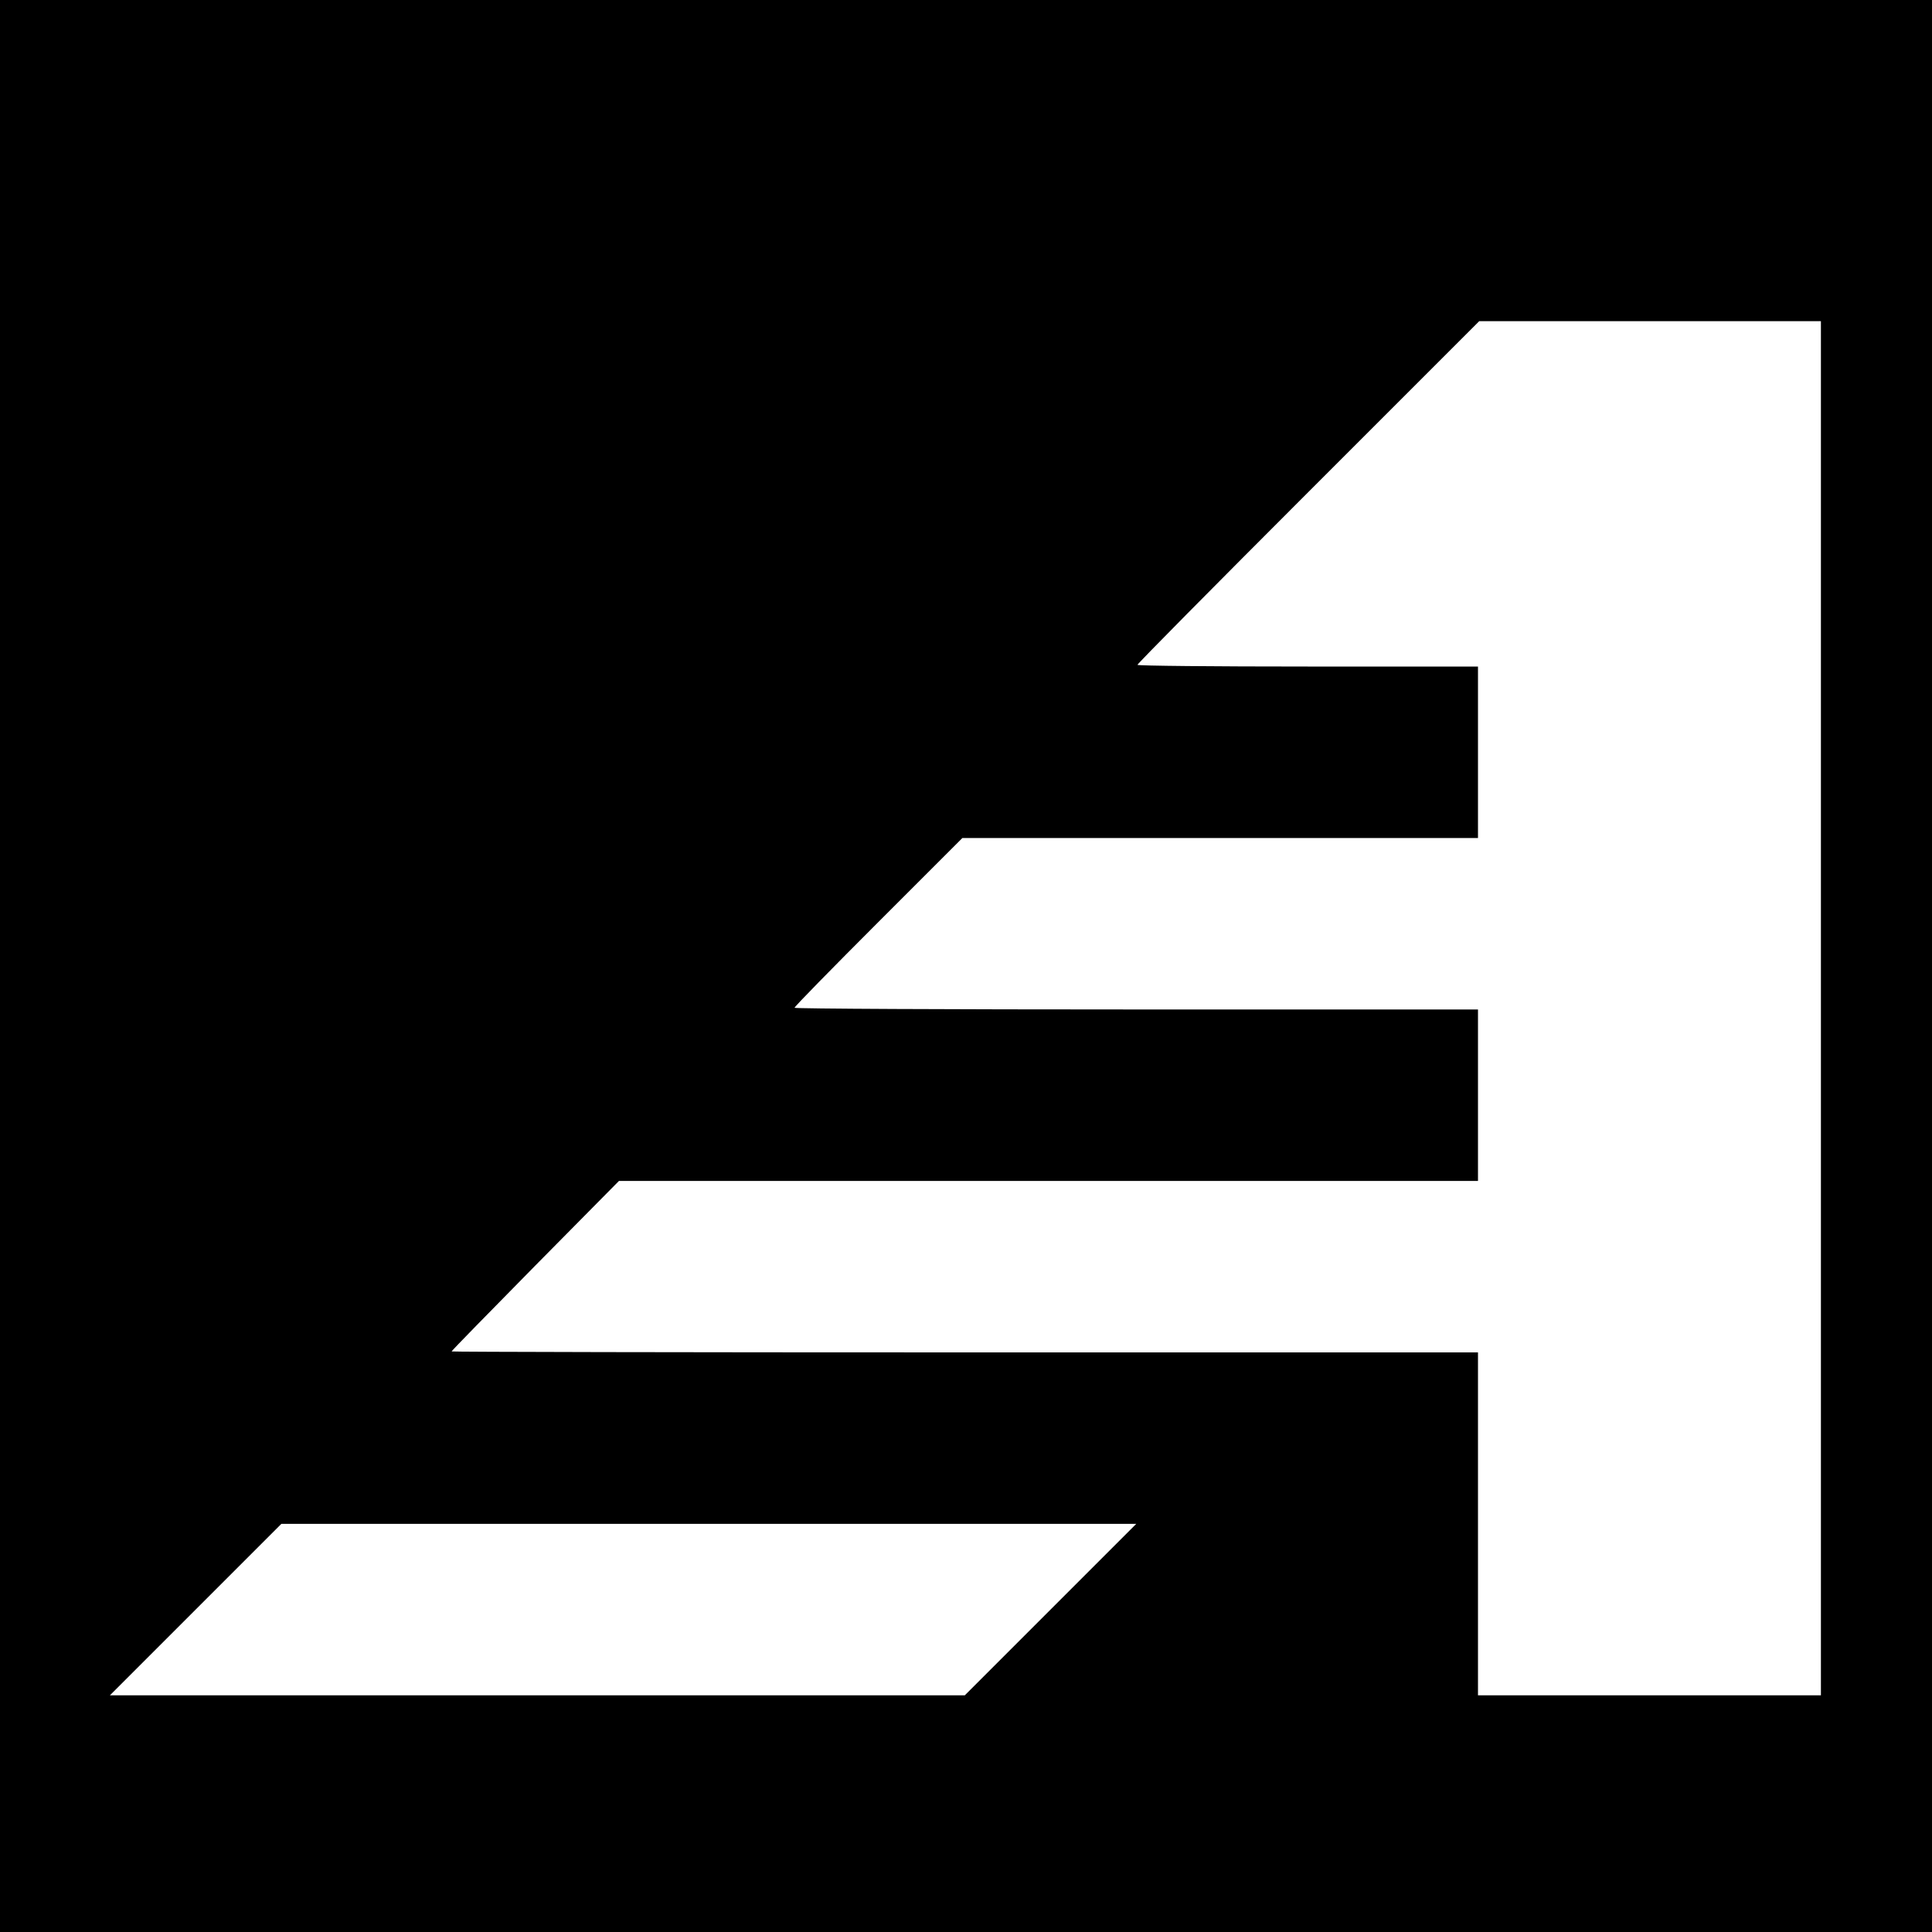
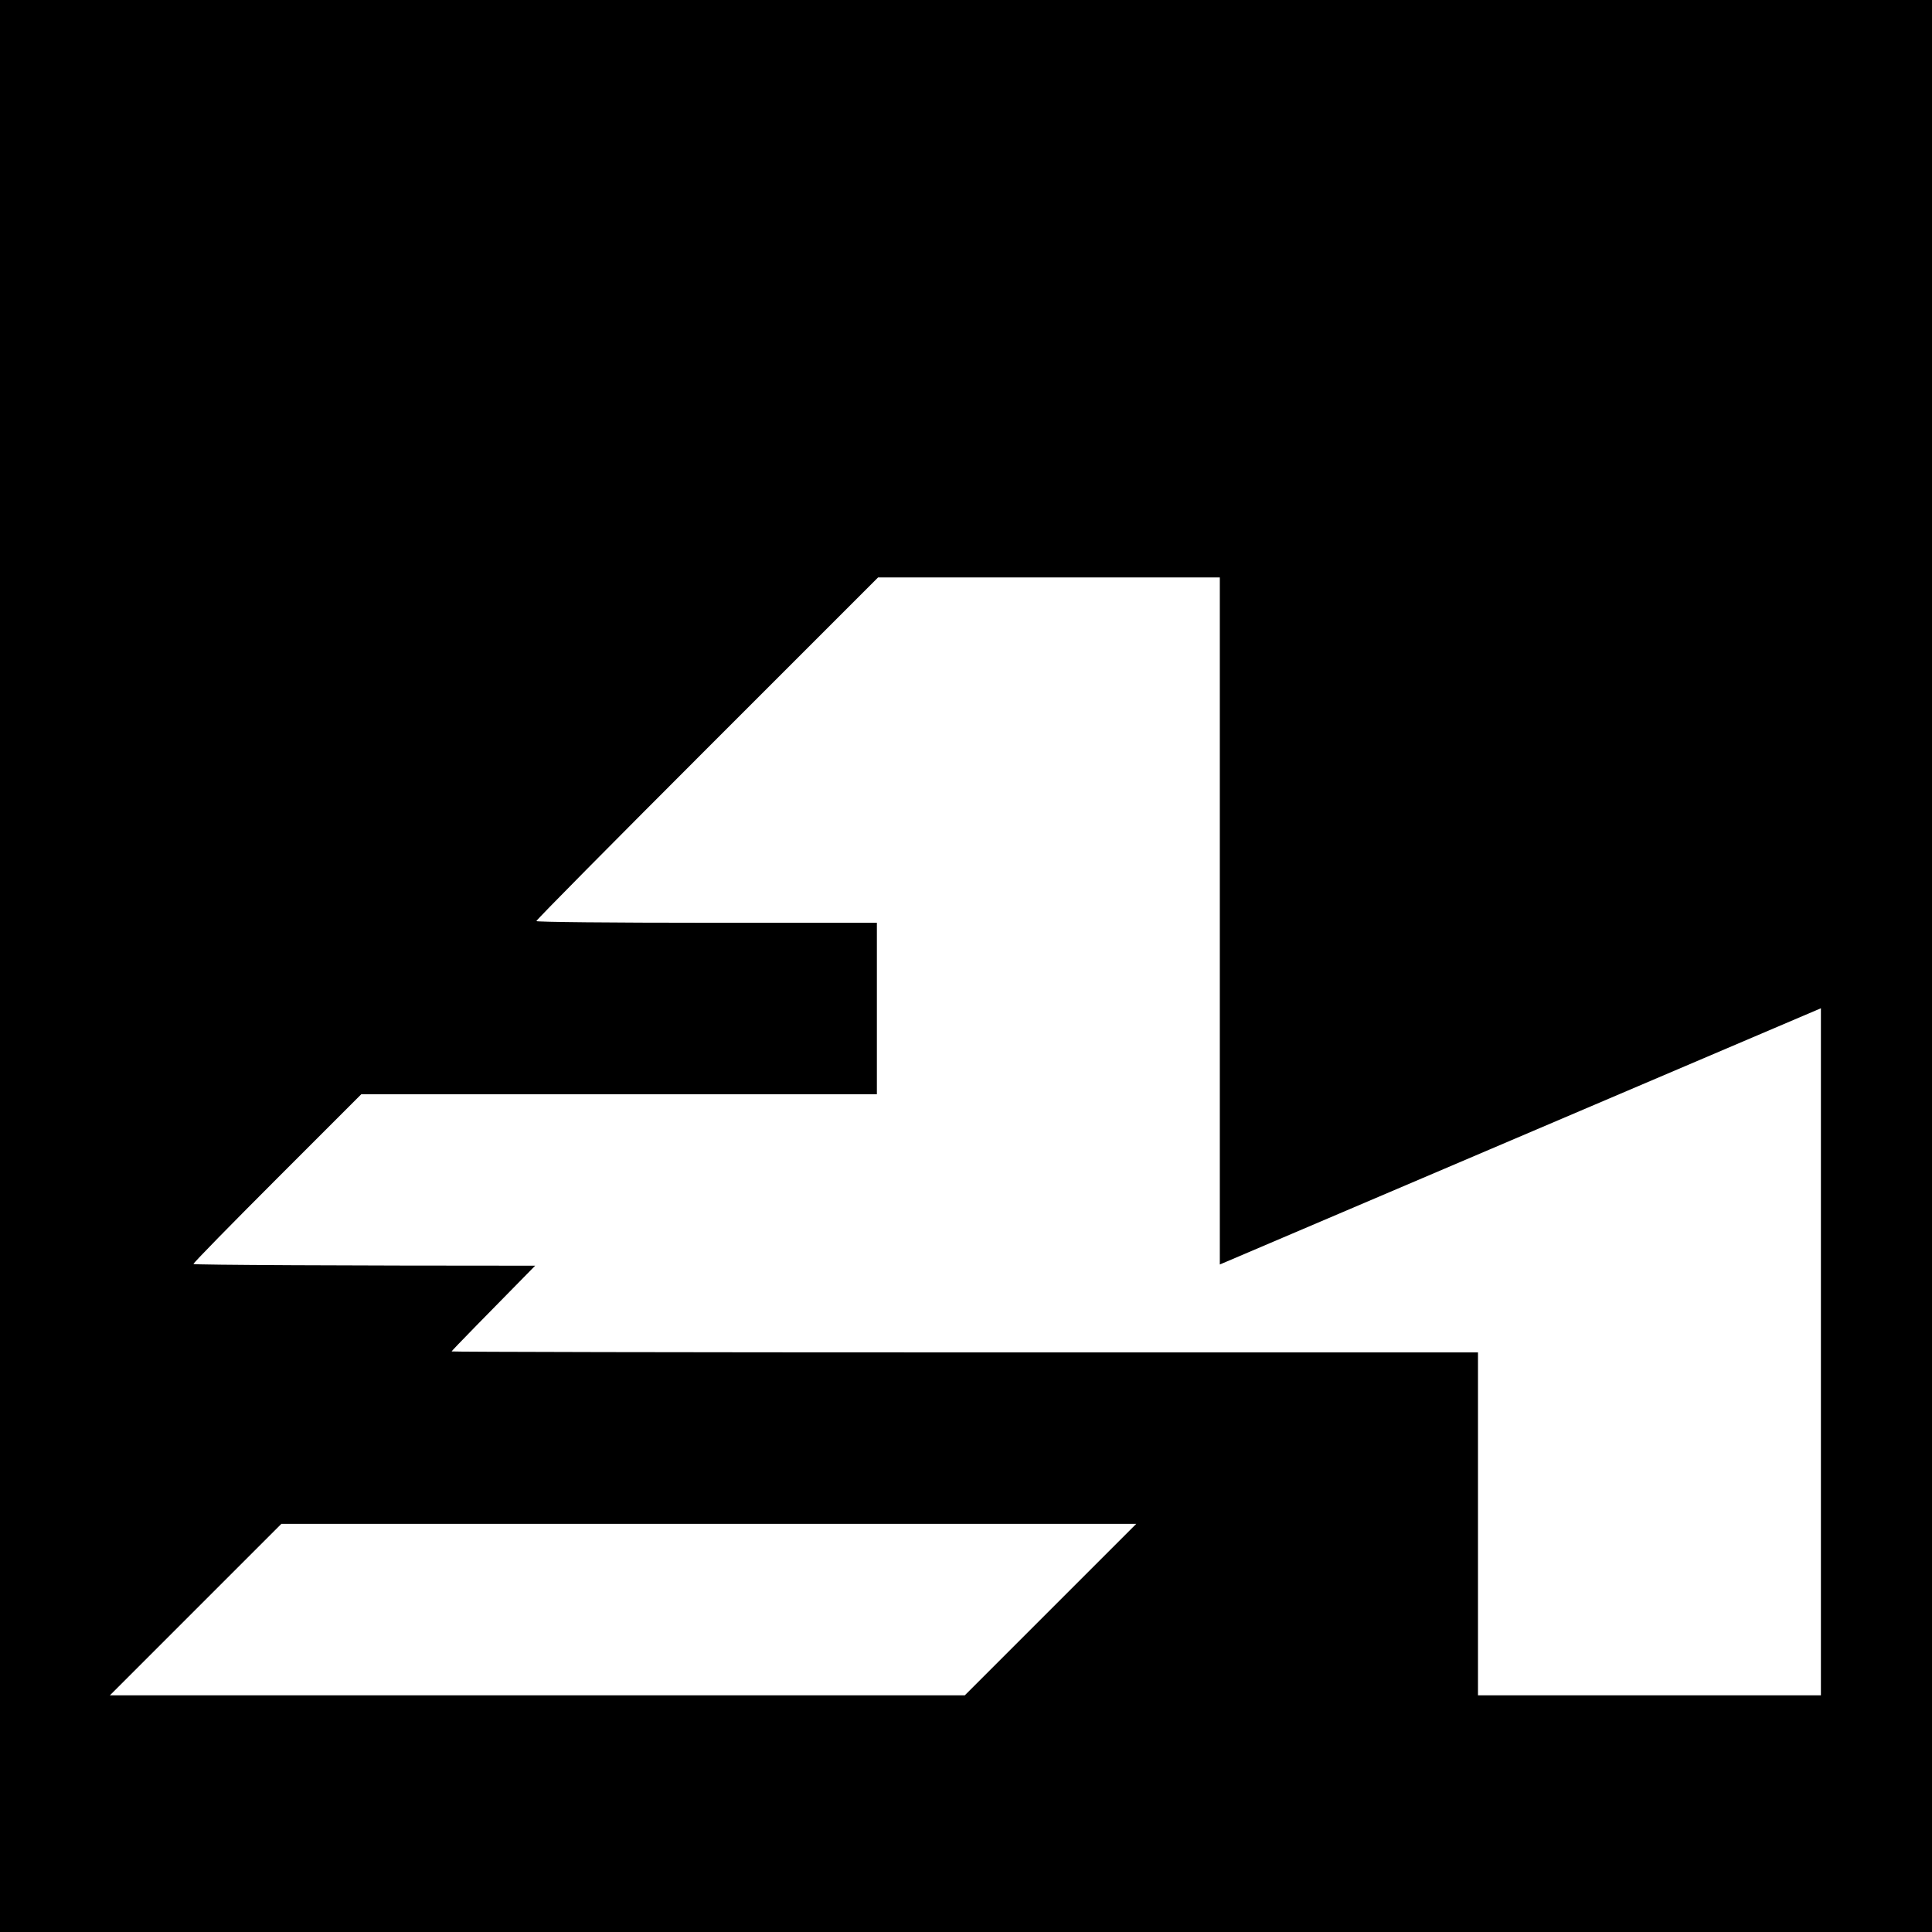
<svg xmlns="http://www.w3.org/2000/svg" version="1.0" width="800pt" height="800pt" viewBox="0 0 800 800" preserveAspectRatio="xMidYMid meet">
  <g transform="translate(0,800) scale(0.1,-0.1)" fill="#000000" stroke="none">
-     <path d="M0 4000 l0 -4000 4000 0 4000 0 0 4000 0 4000 -4000 0 -4000 0 0 -4000z m7540 -175 l0 -2845 -710 0 -710 0 0 710 0 710 -2125 0 c-1169 0 -2125 2 -2125 4 0 3 156 162 346 355 l347 351 1778 0 1779 0 0 355 0 355 -1415 0 c-778 0 -1415 3 -1415 7 0 5 156 164 347 355 l348 348 1067 0 1068 0 0 355 0 355 -705 0 c-388 0 -705 3 -705 7 0 5 318 326 707 715 l708 708 707 0 708 0 0 -2845z m-3190 -2490 l-355 -355 -1770 0 -1770 0 355 355 355 355 1770 0 1770 0 -355 -355z" />
+     <path d="M0 4000 l0 -4000 4000 0 4000 0 0 4000 0 4000 -4000 0 -4000 0 0 -4000z m7540 -175 l0 -2845 -710 0 -710 0 0 710 0 710 -2125 0 c-1169 0 -2125 2 -2125 4 0 3 156 162 346 355 c-778 0 -1415 3 -1415 7 0 5 156 164 347 355 l348 348 1067 0 1068 0 0 355 0 355 -705 0 c-388 0 -705 3 -705 7 0 5 318 326 707 715 l708 708 707 0 708 0 0 -2845z m-3190 -2490 l-355 -355 -1770 0 -1770 0 355 355 355 355 1770 0 1770 0 -355 -355z" />
  </g>
</svg>